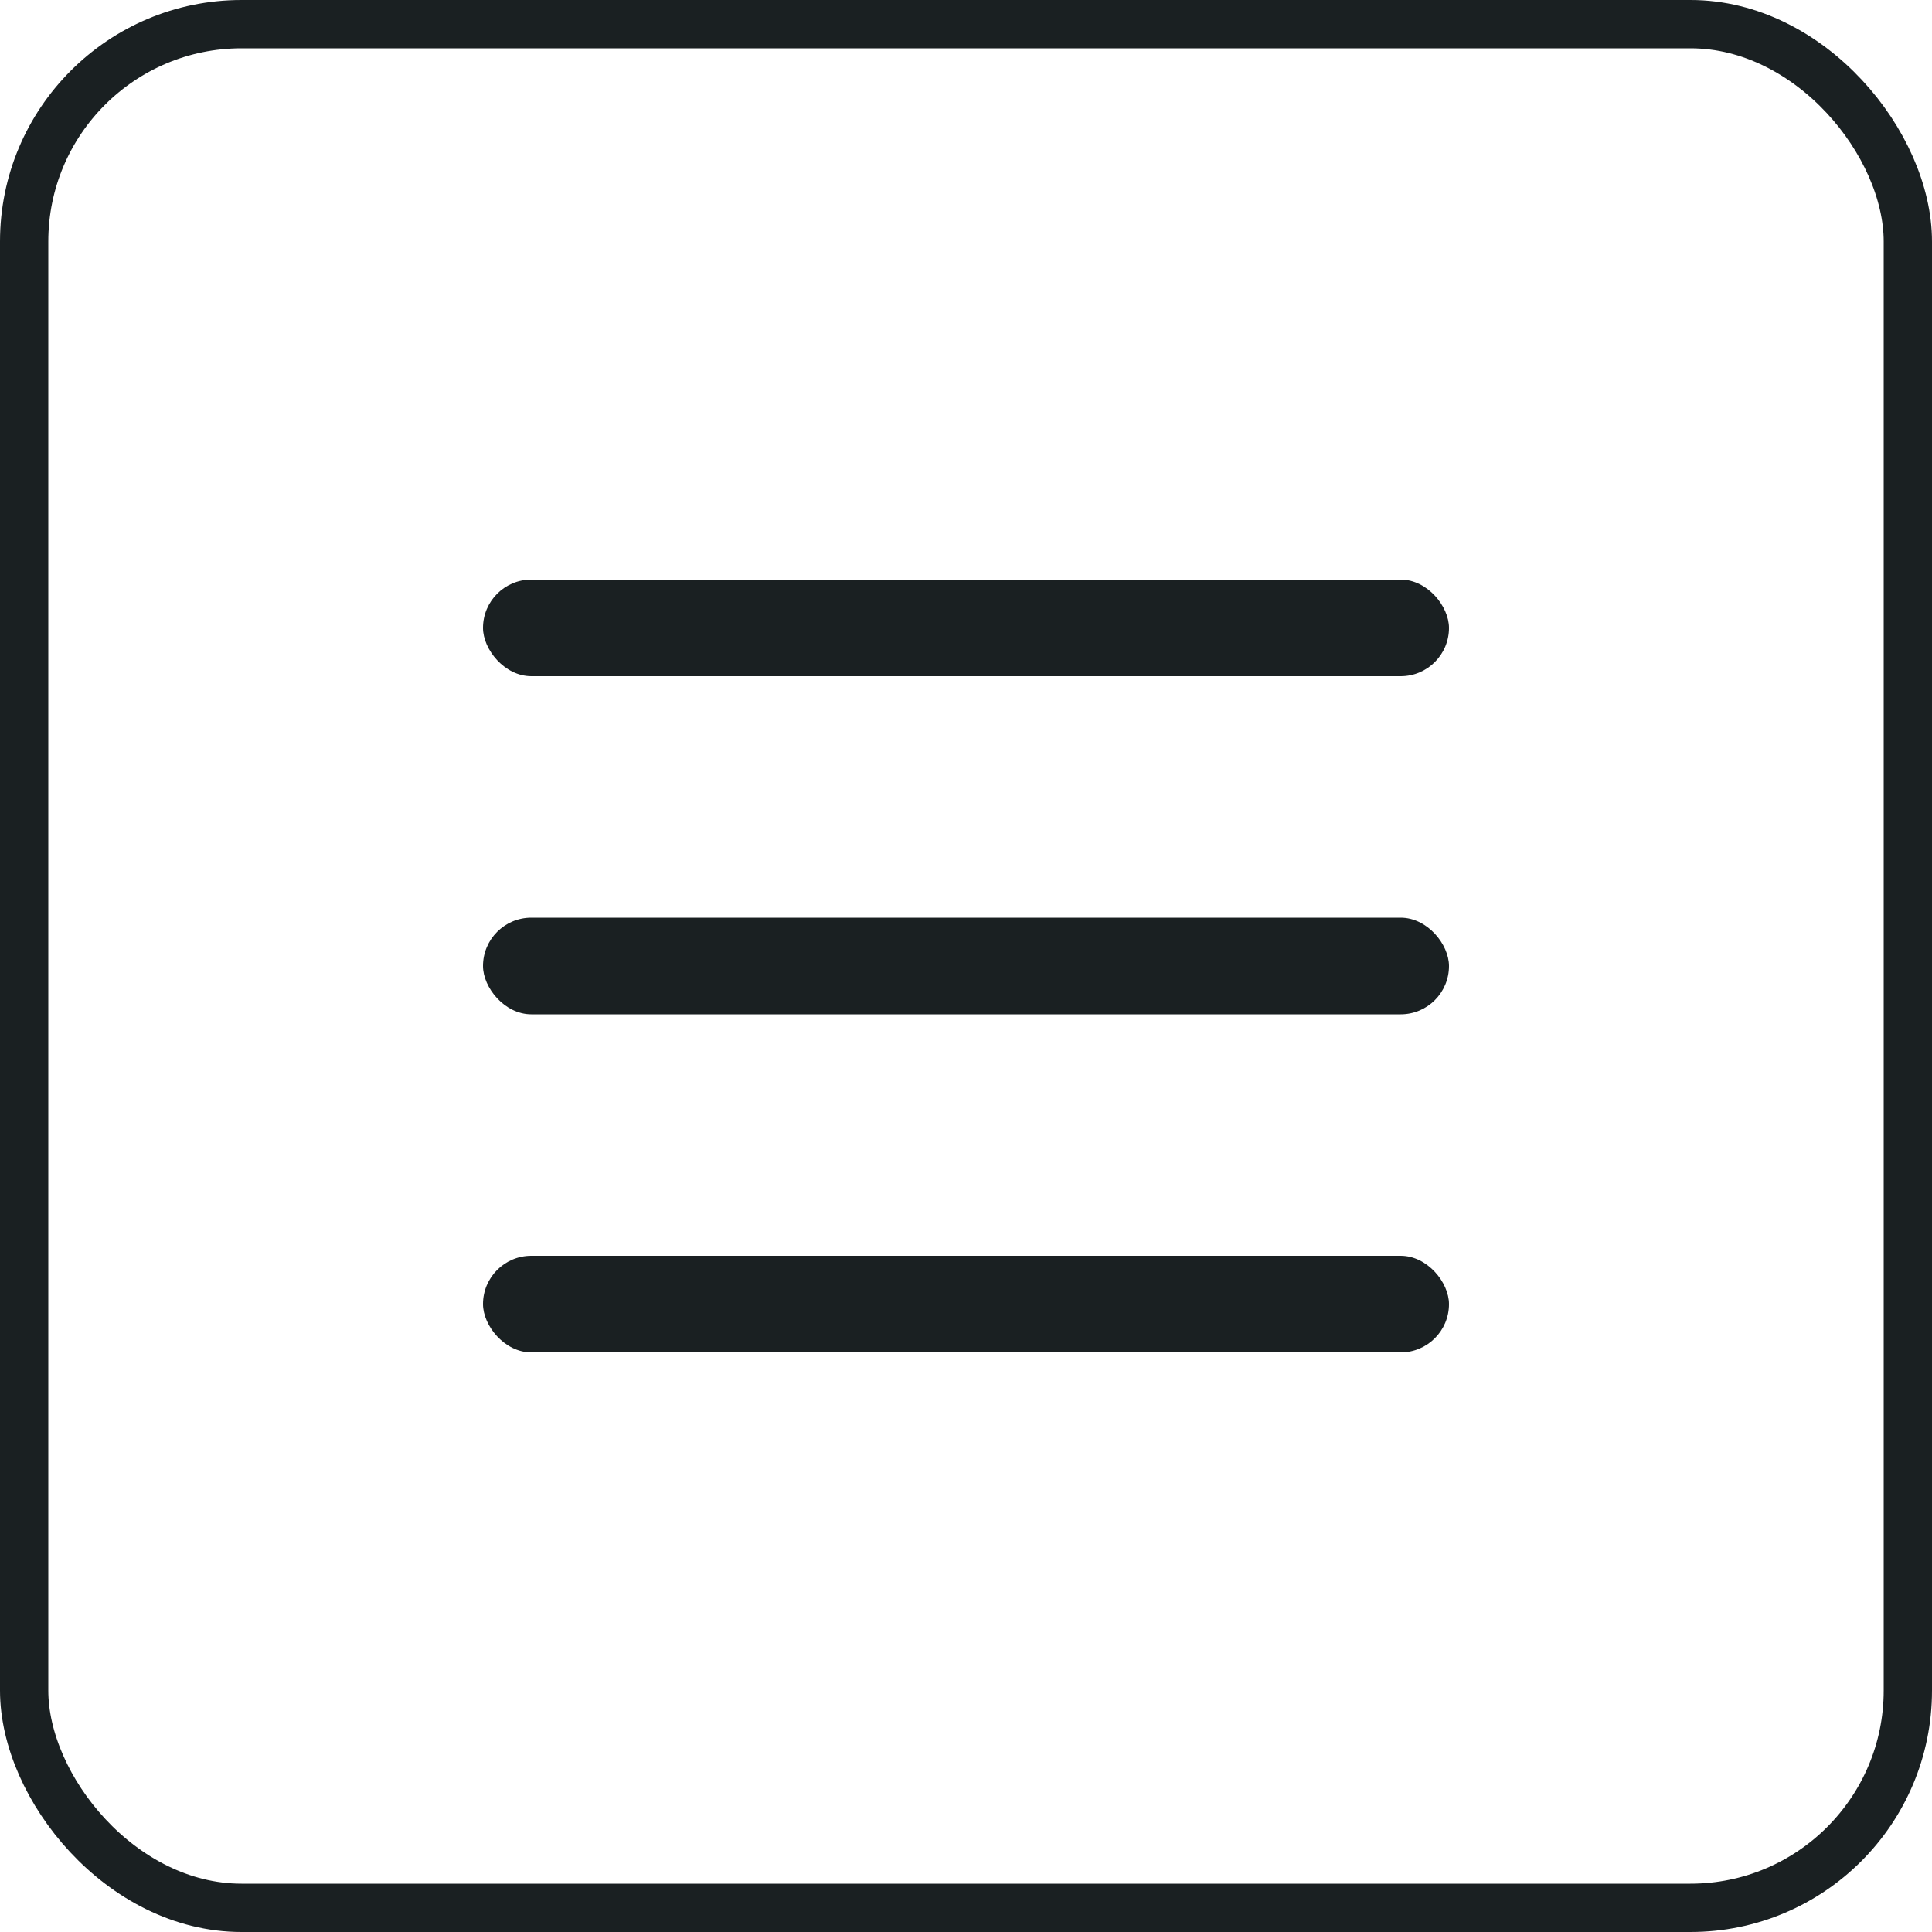
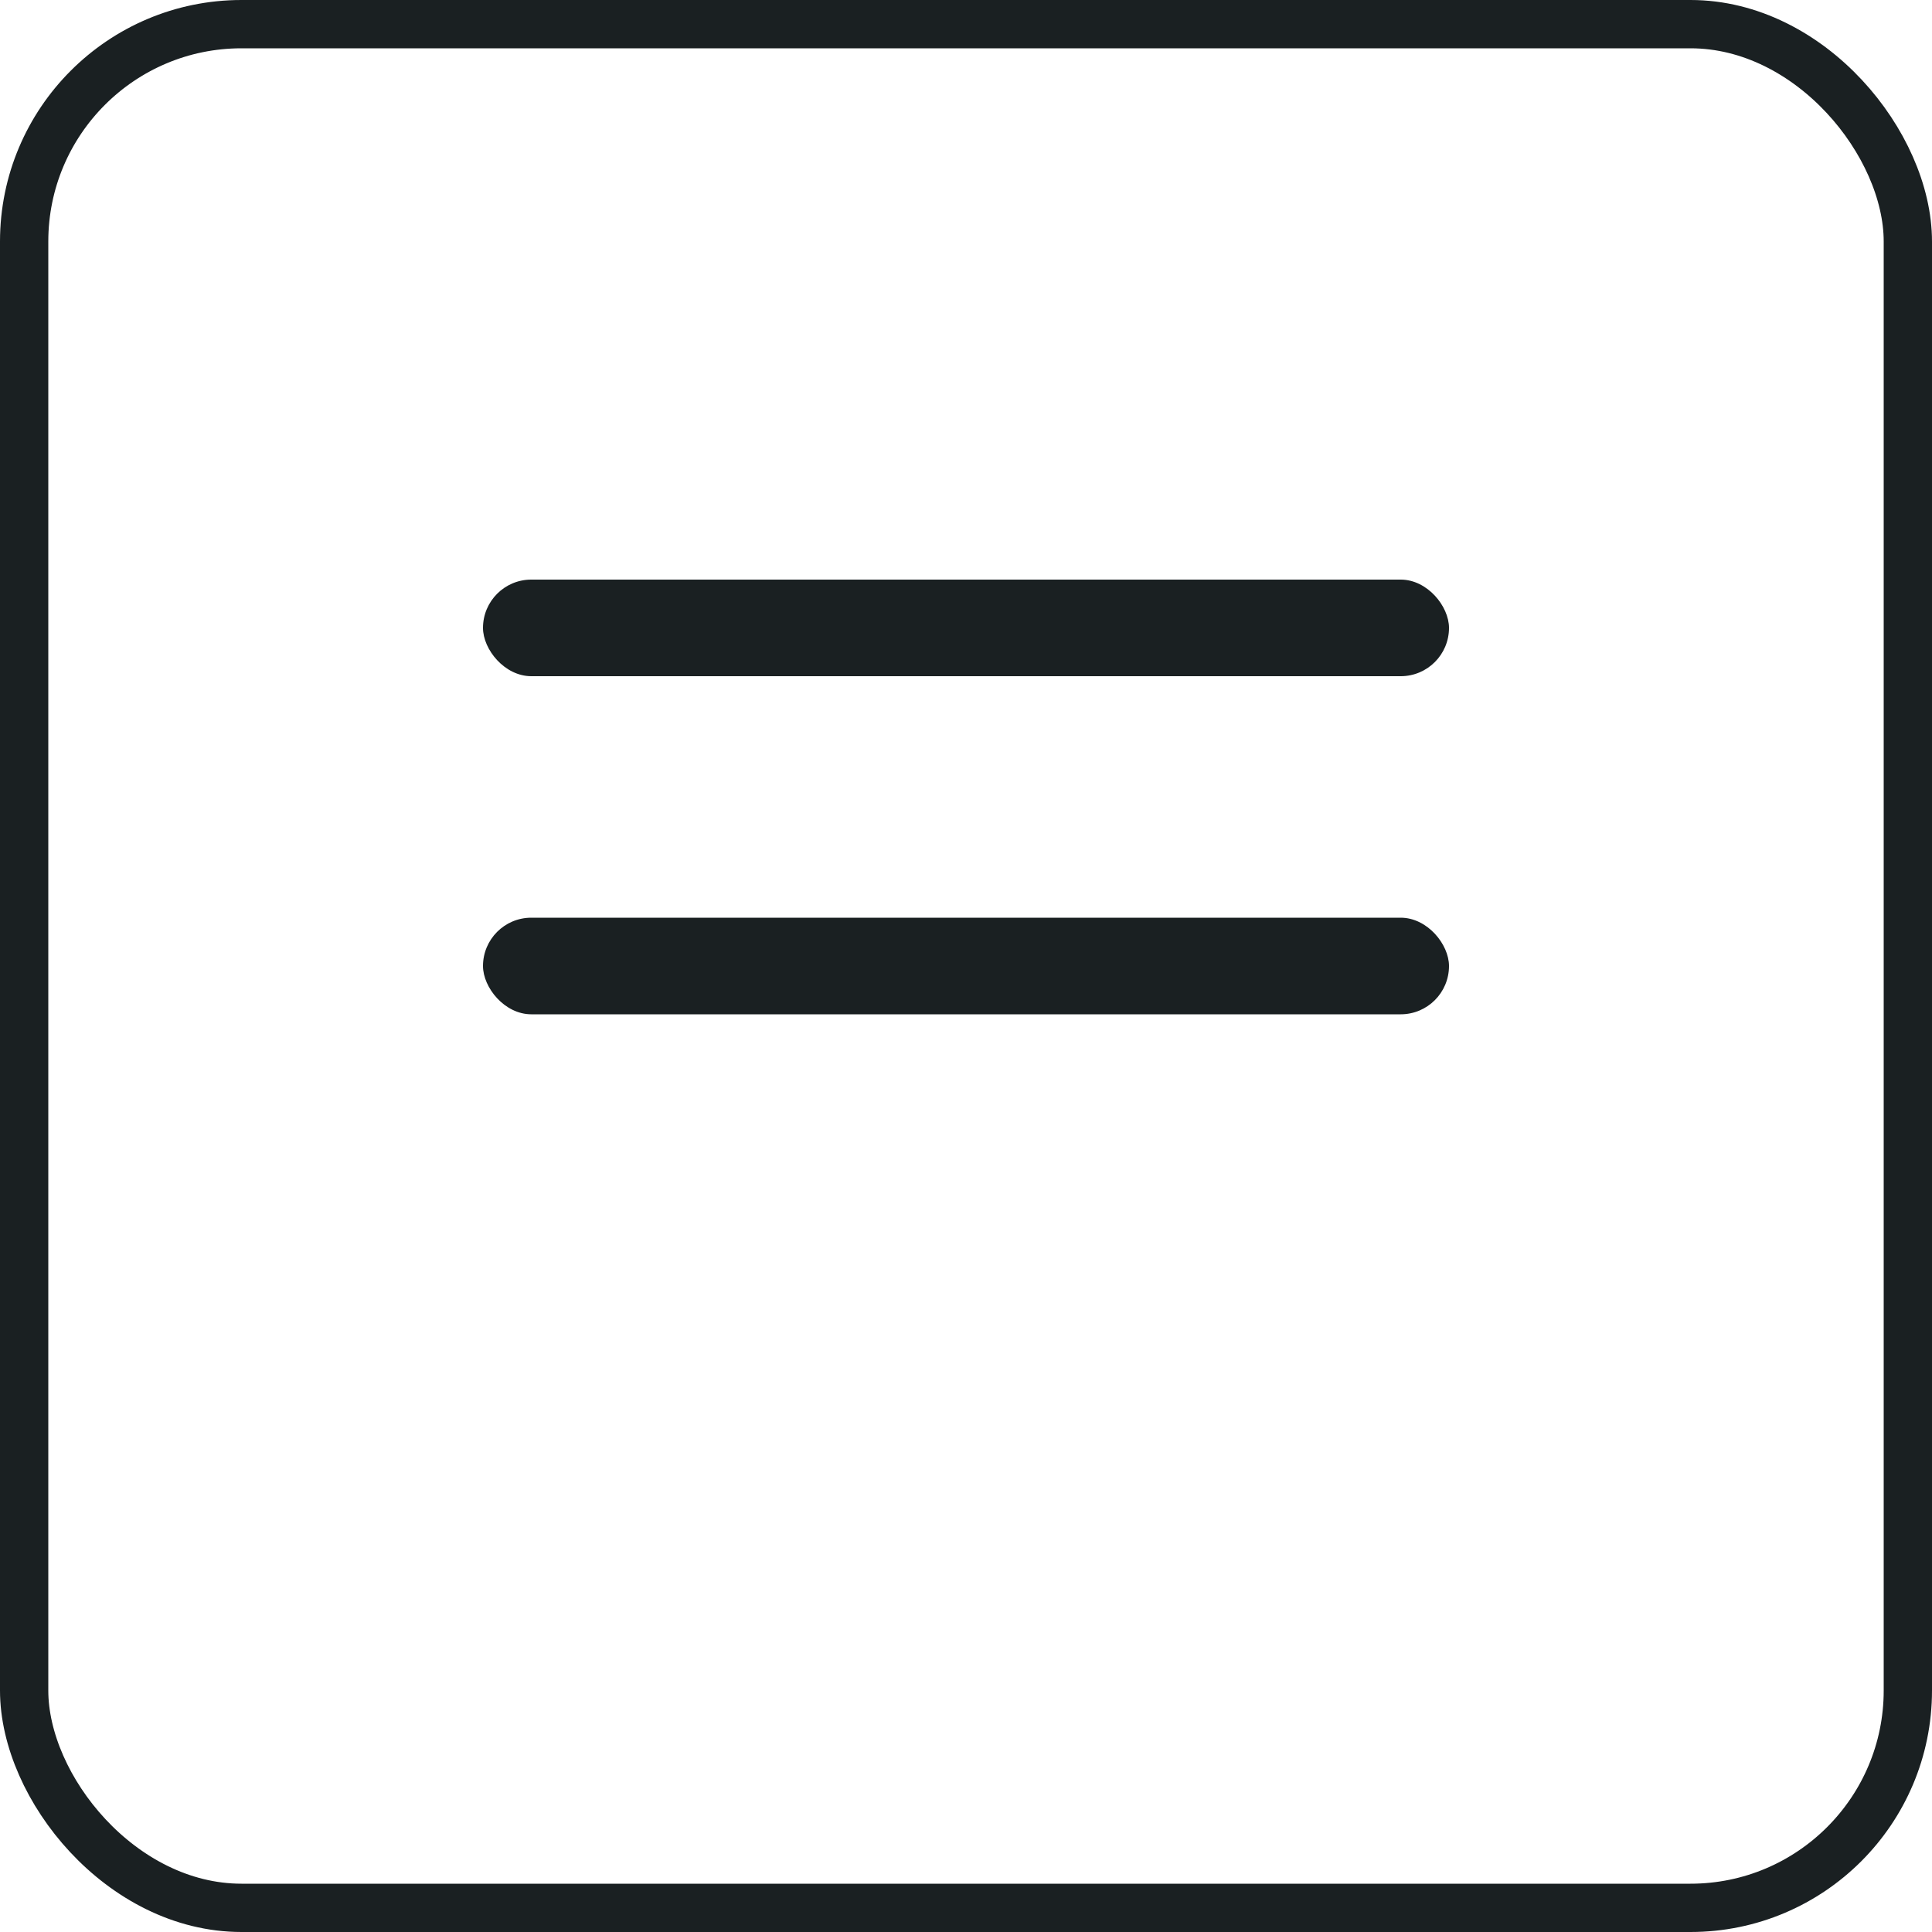
<svg xmlns="http://www.w3.org/2000/svg" width="40" height="40" viewBox="0 0 40 40" fill="none">
  <rect x="0.5" y="0.5" width="39" height="39" rx="4.5" stroke="#1A2022" />
  <rect x="10" y="12" width="20" height="2" rx="1" fill="#1A2022" />
  <rect x="10" y="19" width="20" height="2" rx="1" fill="#1A2022" />
-   <rect x="10" y="26" width="20" height="2" rx="1" fill="#1A2022" />
</svg>